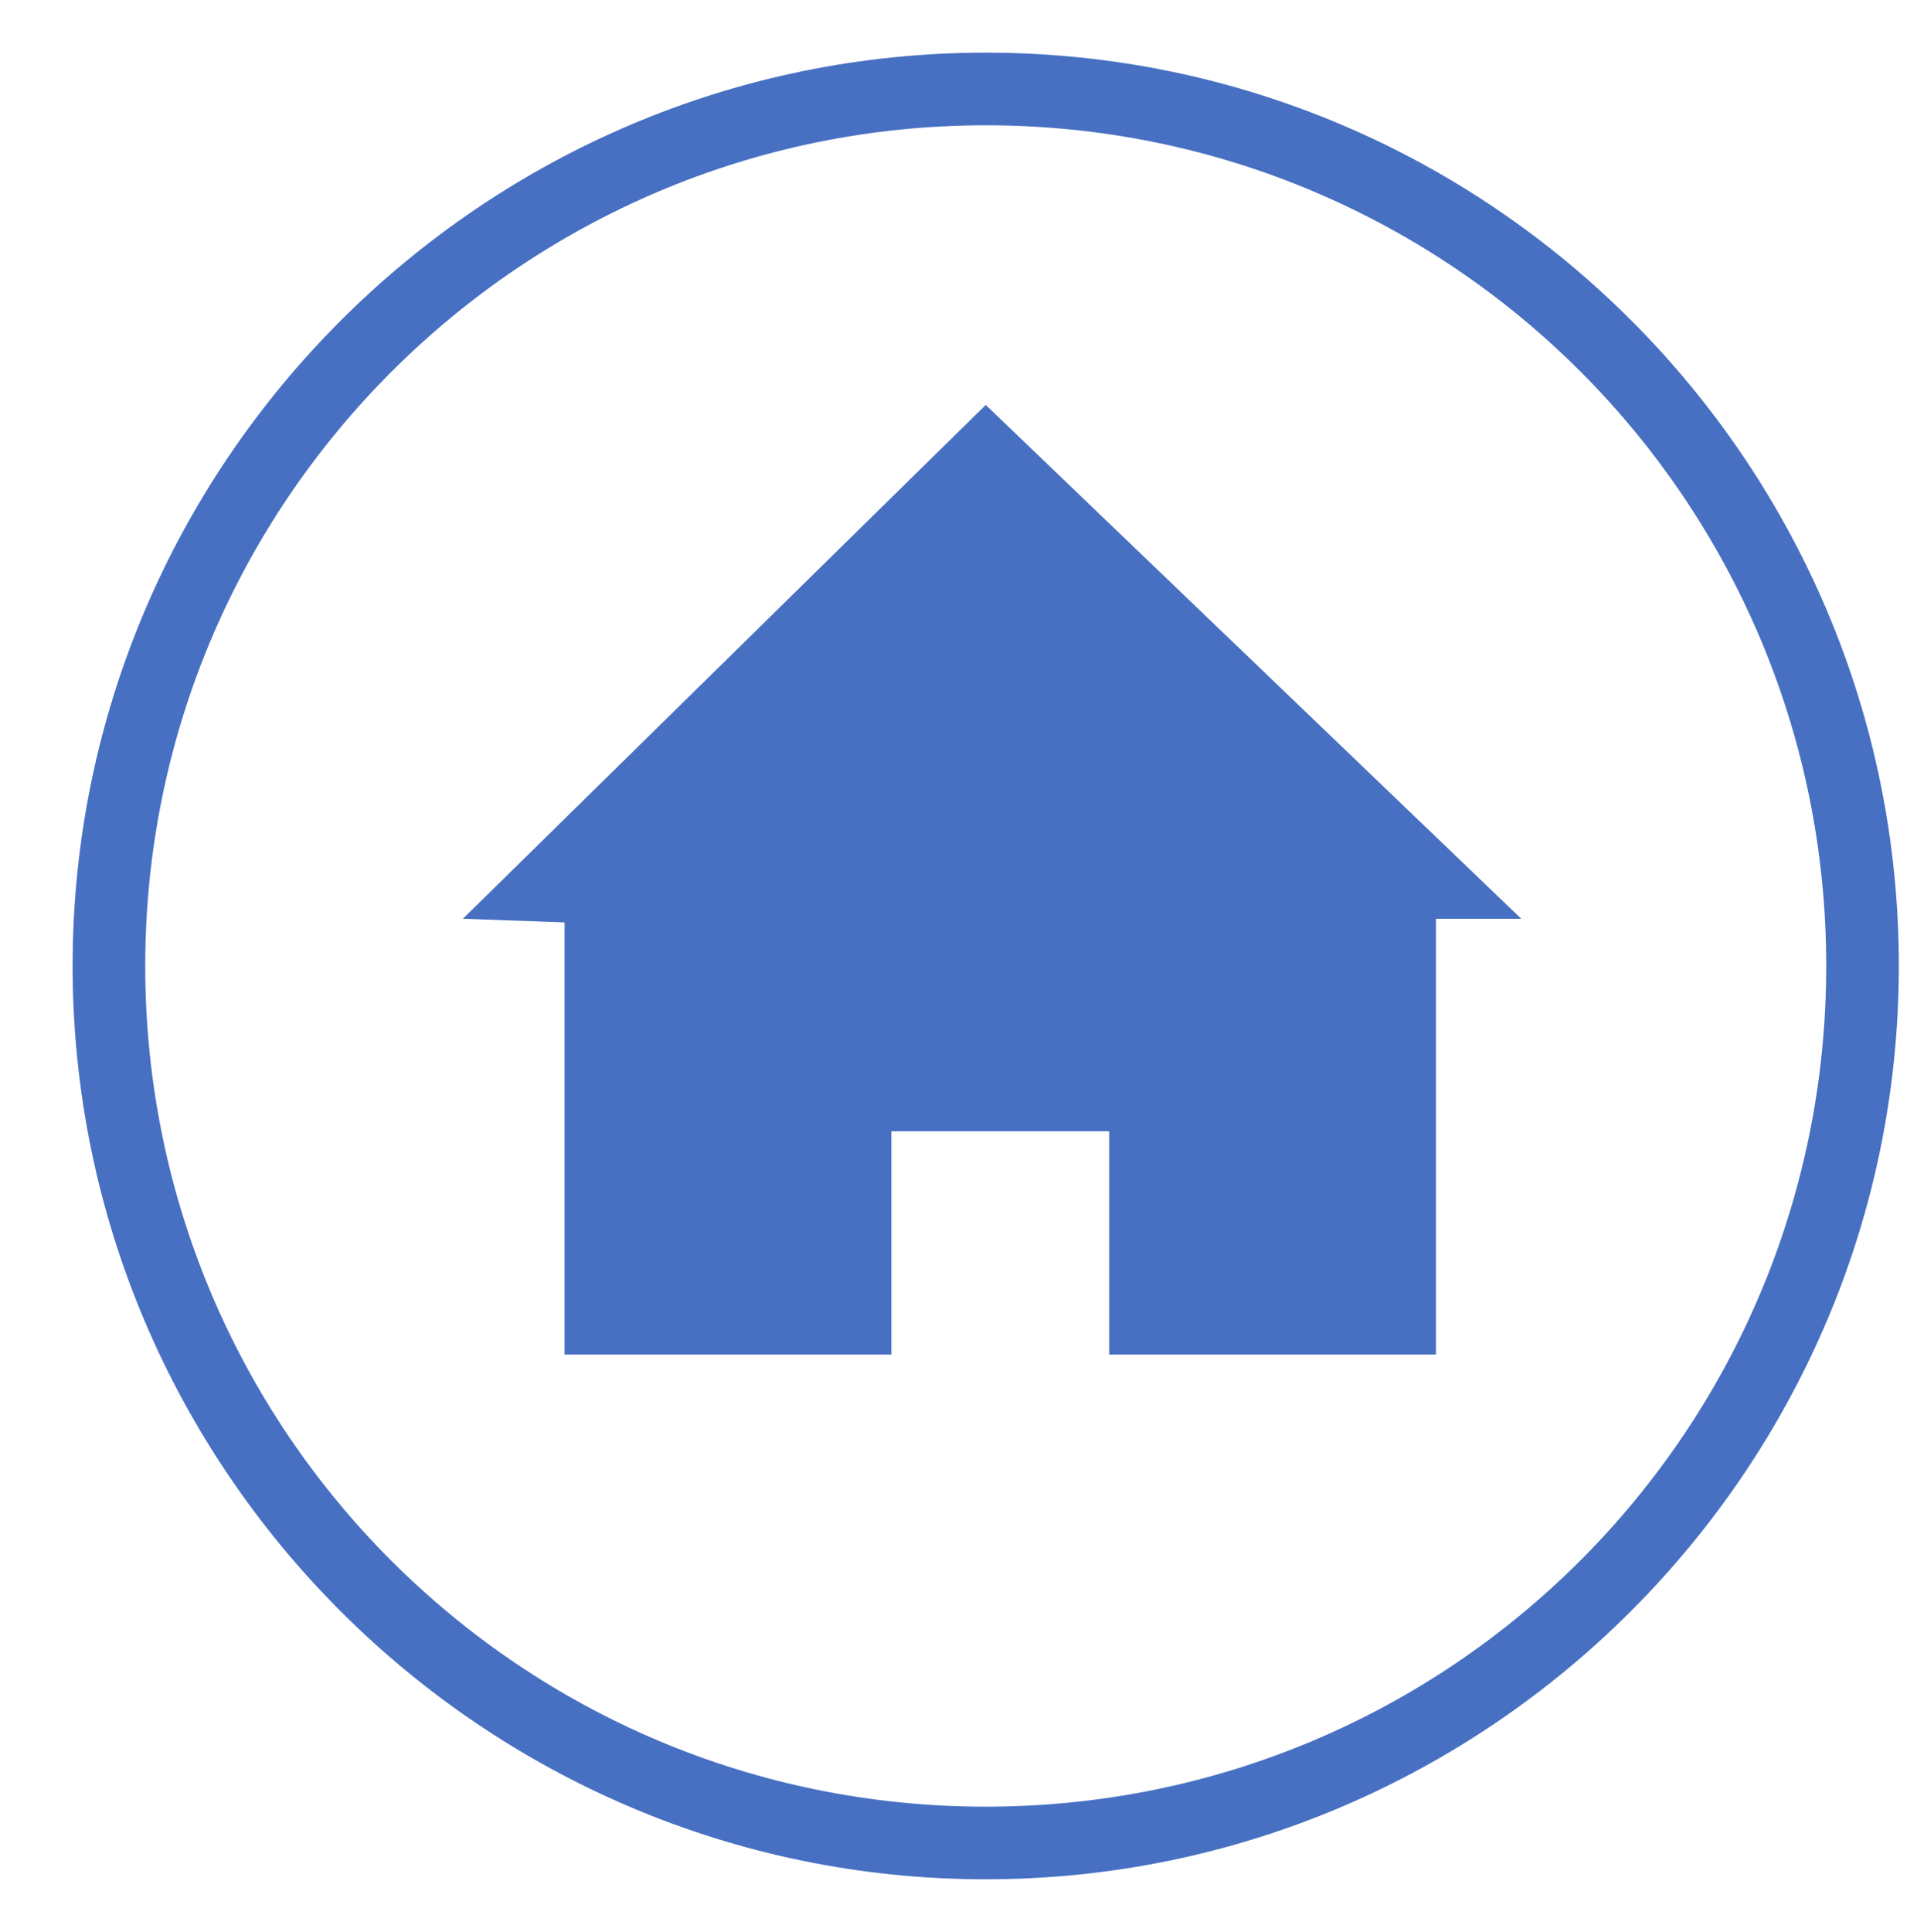
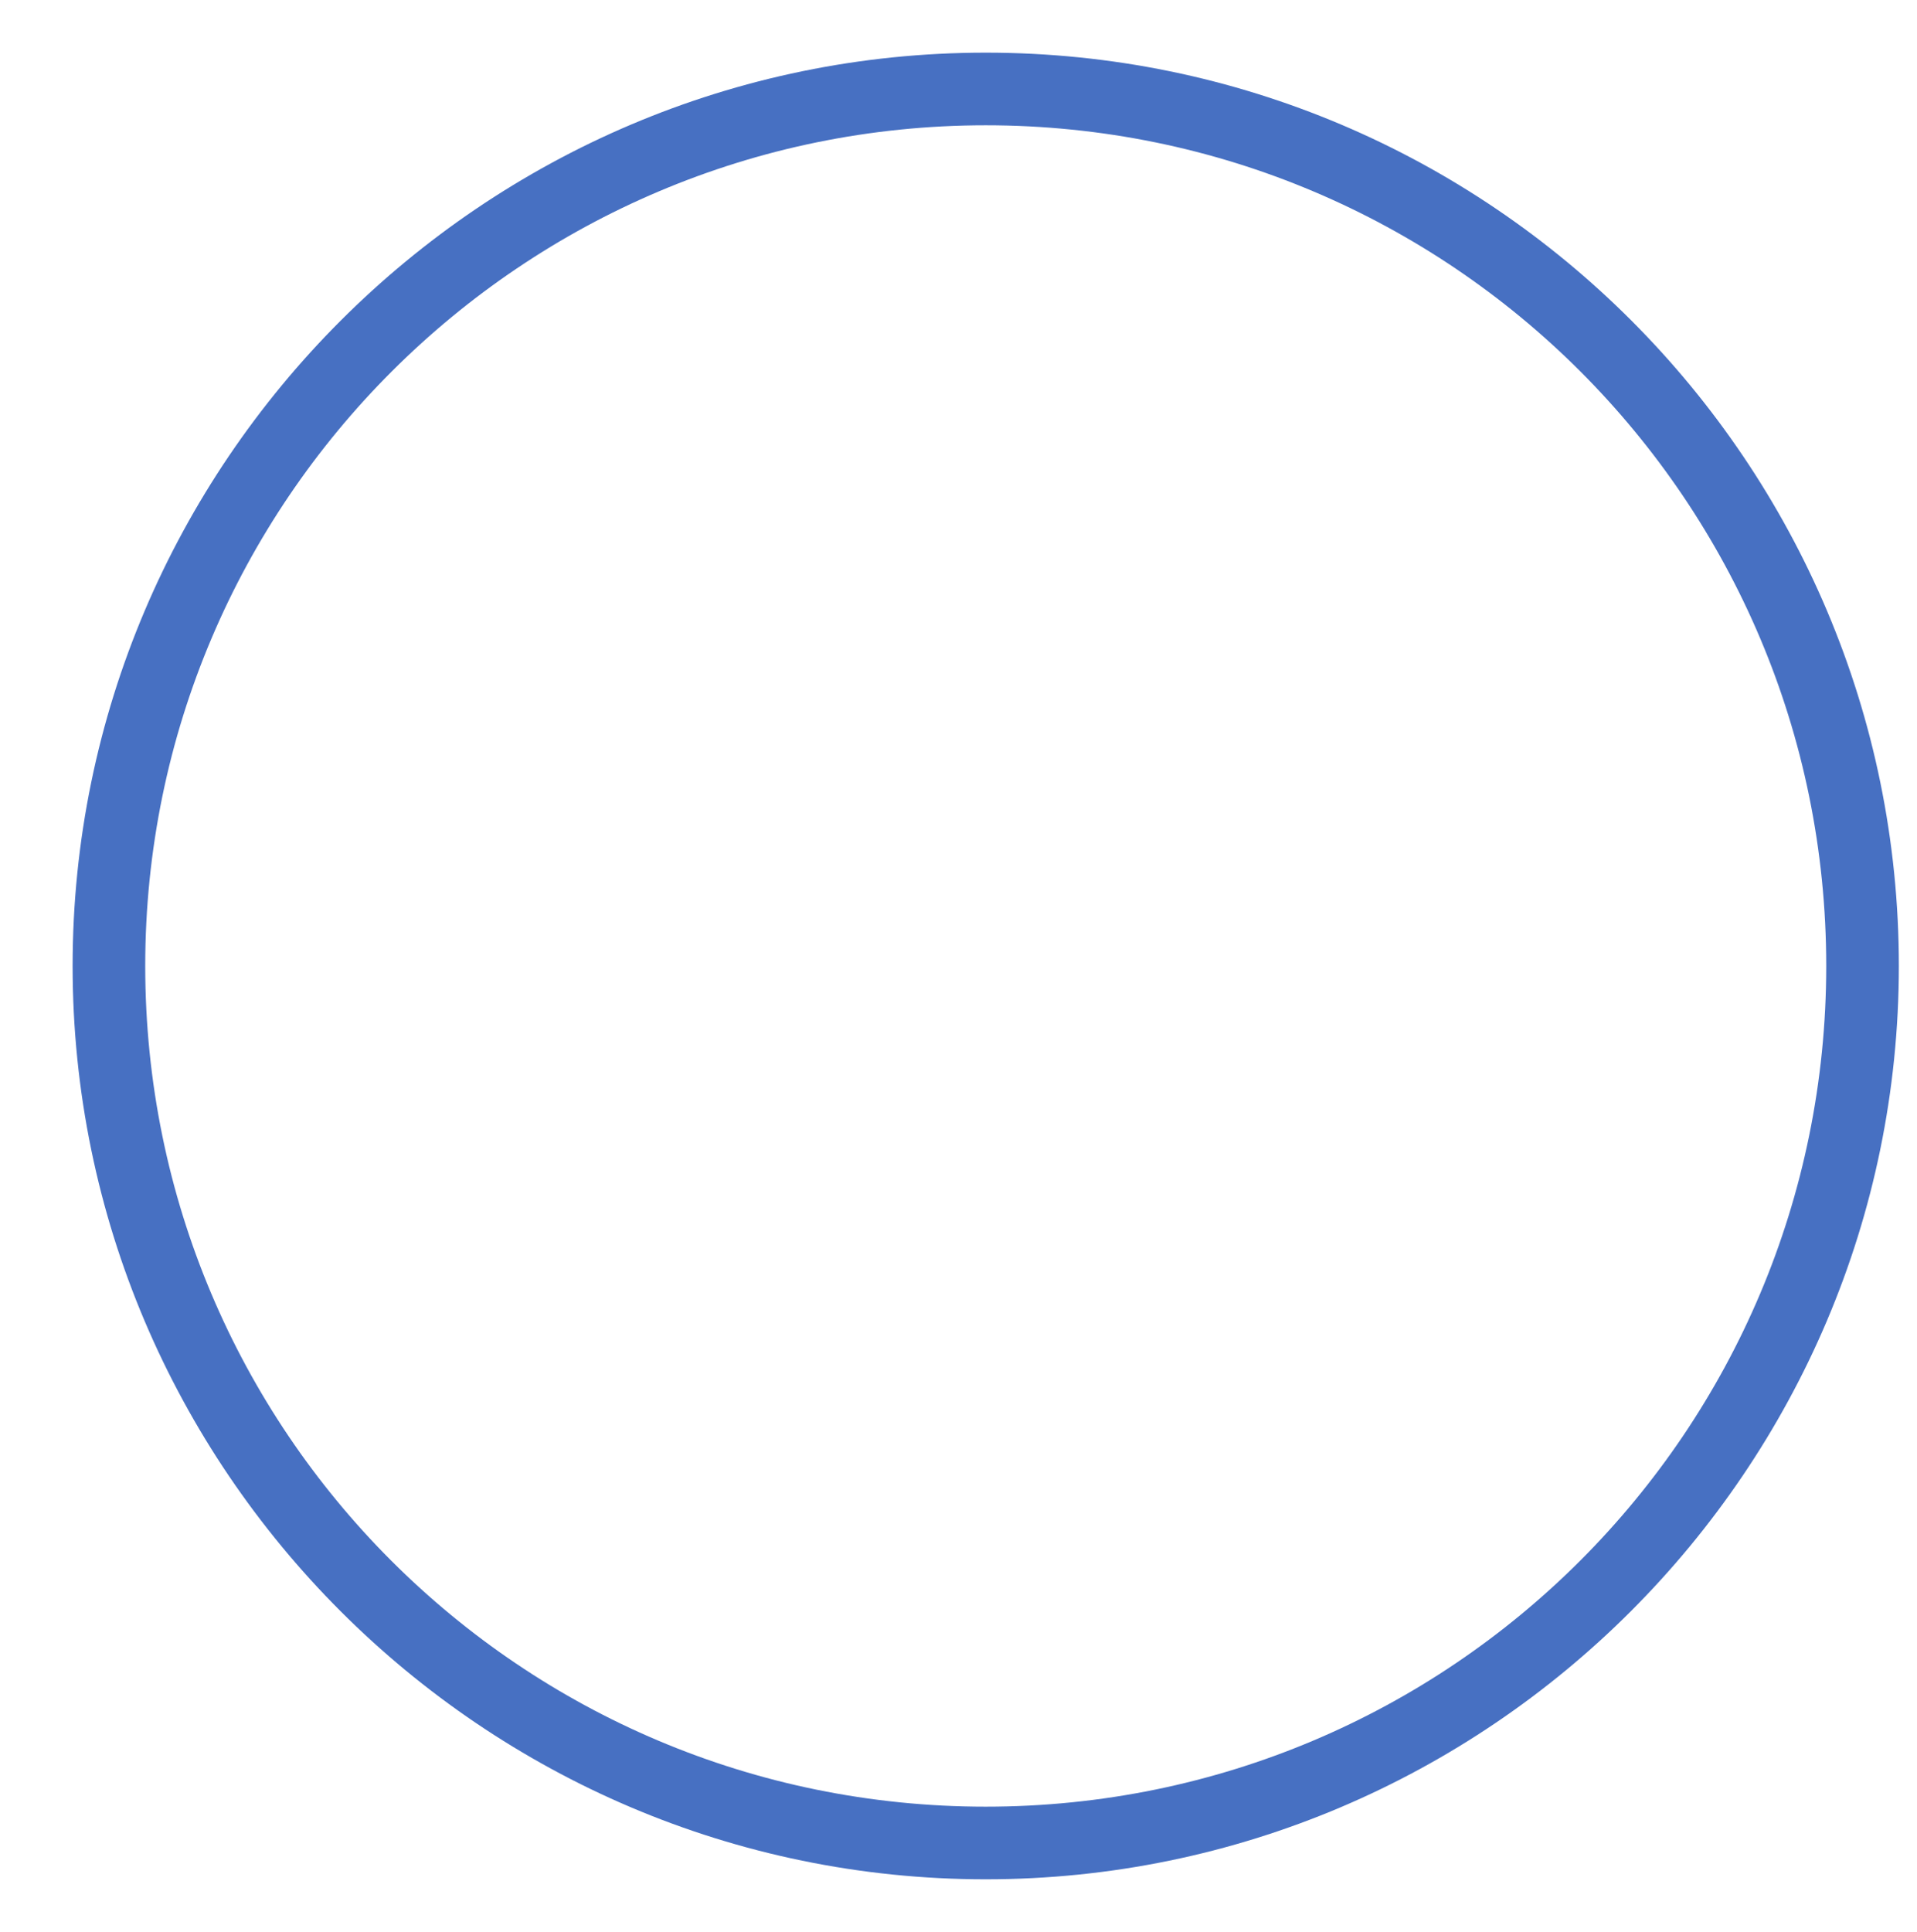
<svg xmlns="http://www.w3.org/2000/svg" version="1.1" id="Layer_1" x="0px" y="0px" viewBox="0 0 105.6 106.4" style="enable-background:new 0 0 105.6 106.4;" xml:space="preserve">
  <style type="text/css">
	.st0{fill:#4770C2;}
</style>
  <g>
    <g>
      <path class="st0" d="M54.3,6.9c25.6,0,46.3,20.7,46.3,46.3S79.9,99.5,54.3,99.5S8,78.8,8,53.2S28.8,6.9,54.3,6.9 M54.3,2.9    C26.6,2.9,4,25.5,4,53.2s22.6,50.3,50.3,50.3s50.3-22.6,50.3-50.3S82.1,2.9,54.3,2.9L54.3,2.9z" />
    </g>
-     <polygon class="st0" points="25.5,50.6 54.3,22.3 83.8,50.6 79.1,50.6 79.1,74.6 61.1,74.6 61.1,62.3 49.1,62.3 49.1,74.6    31.1,74.6 31.1,50.8  " />
  </g>
</svg>